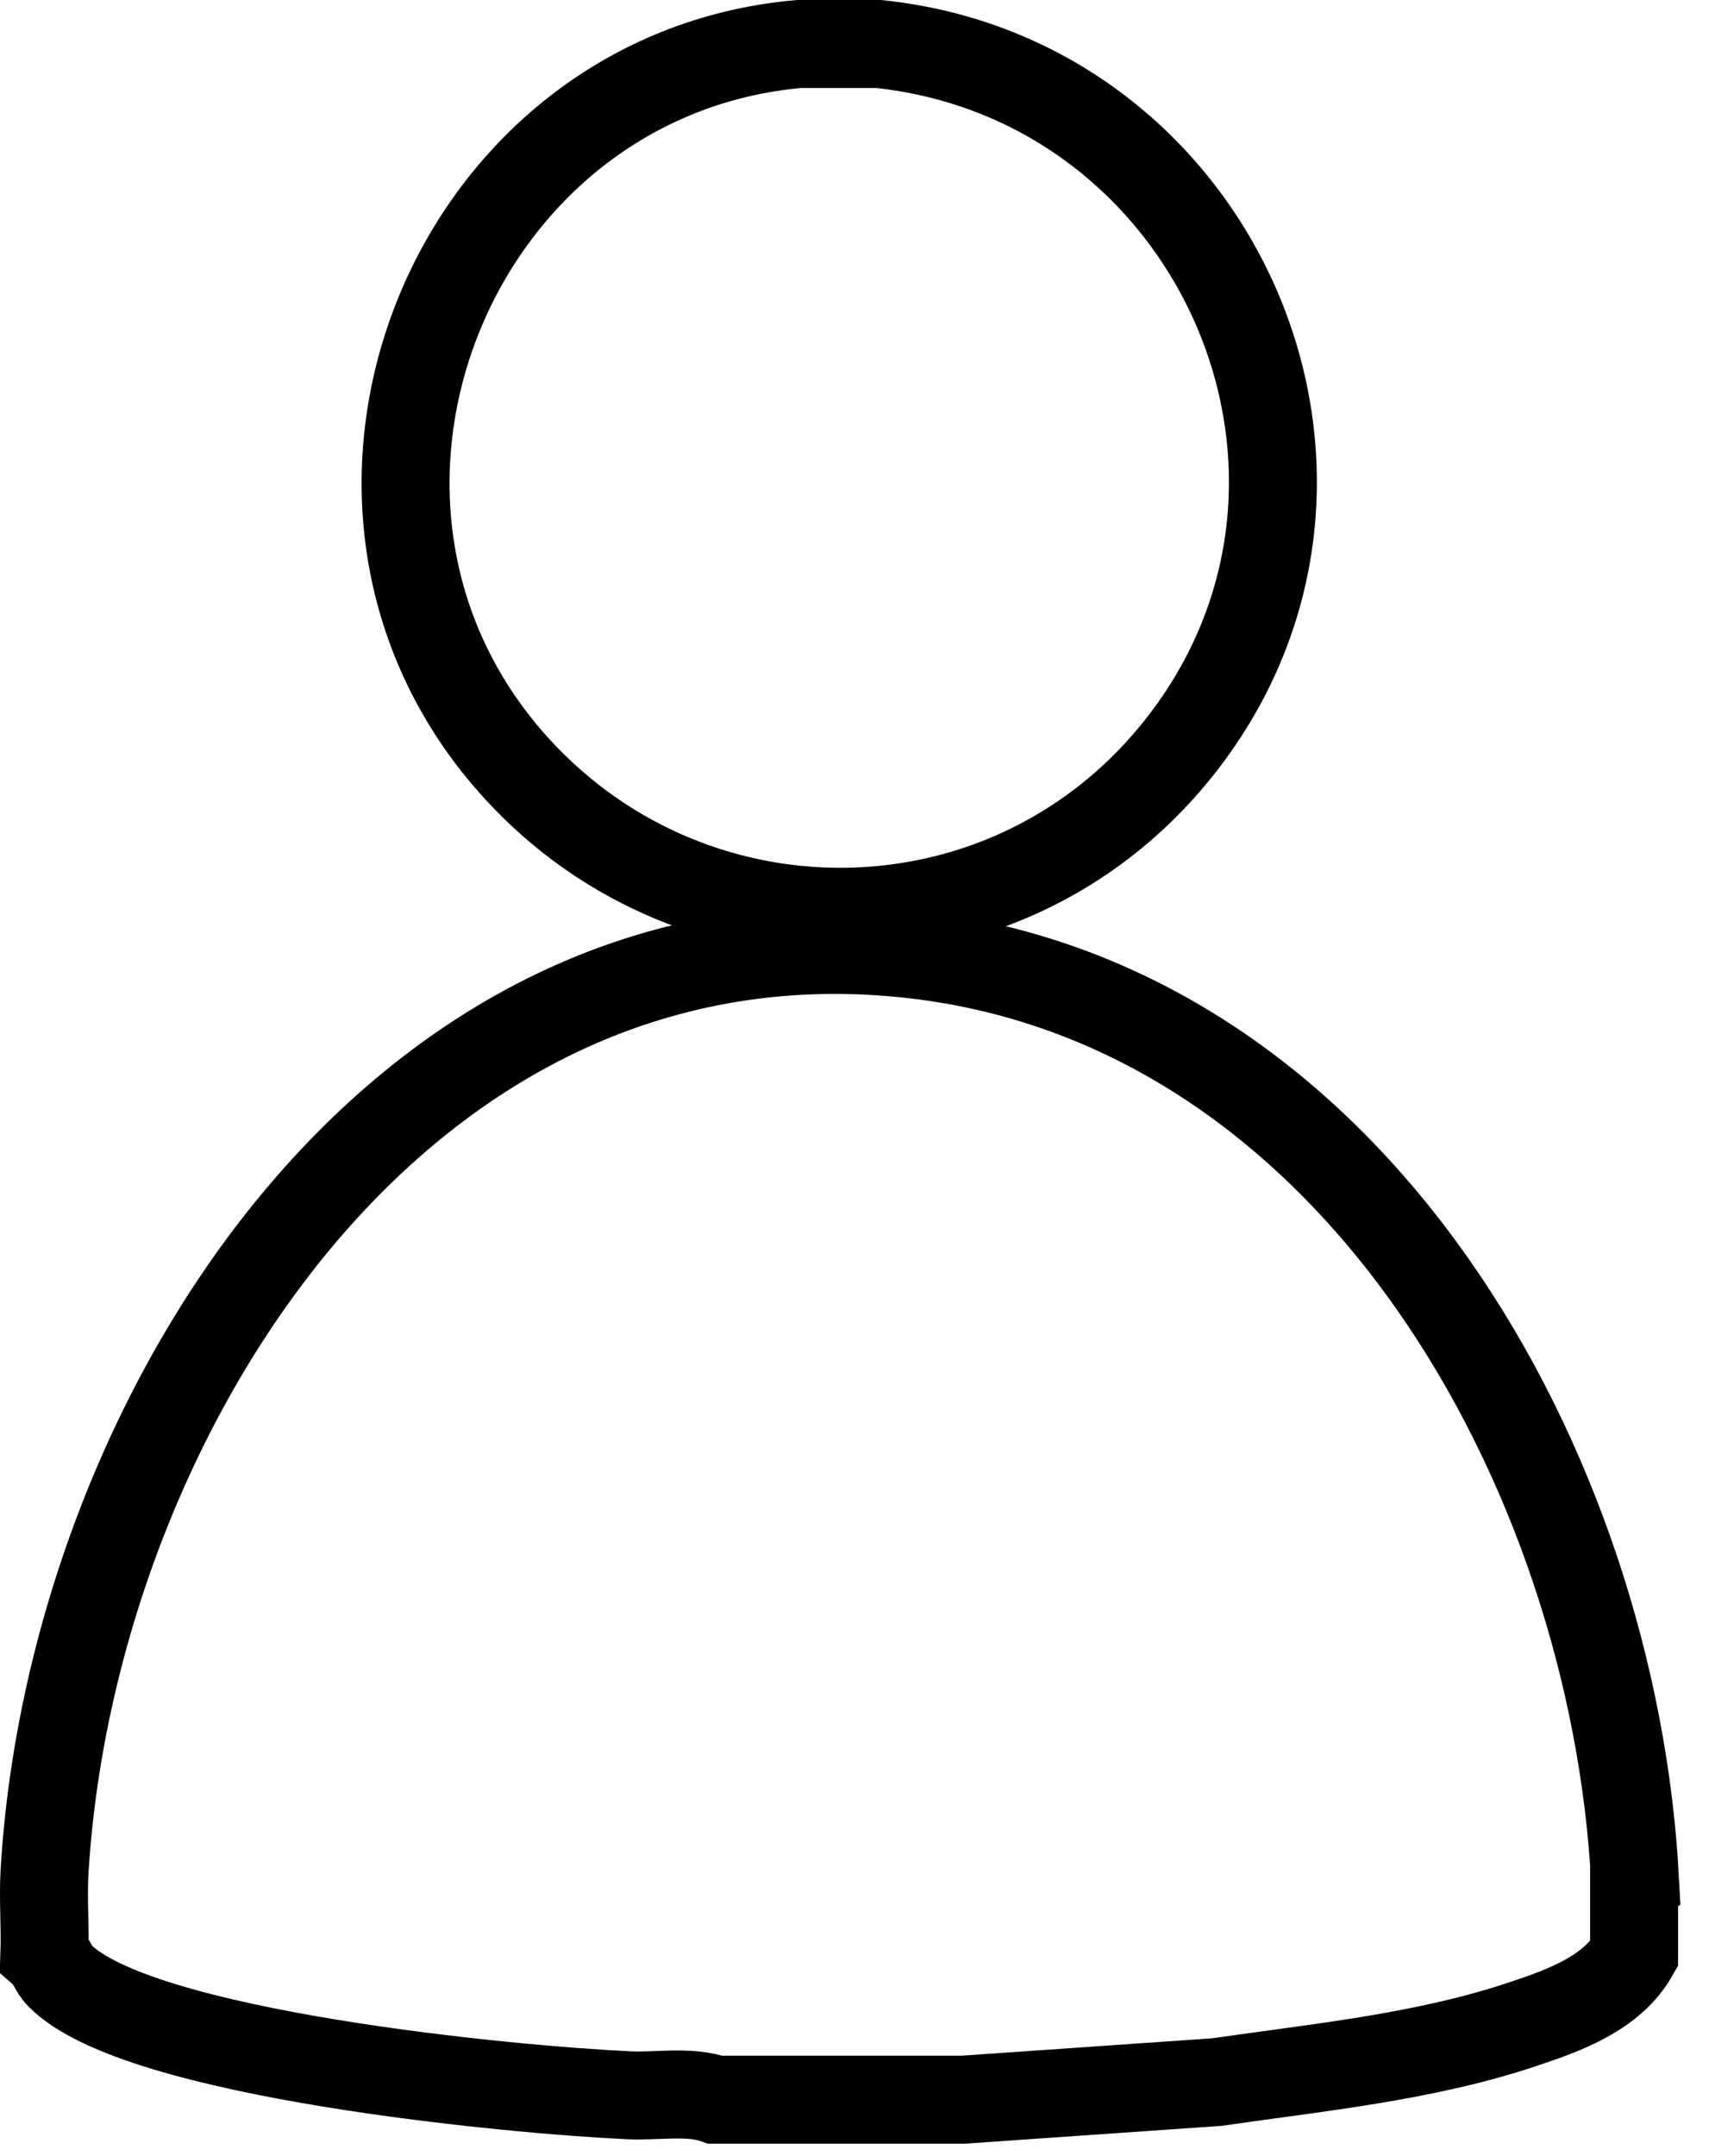
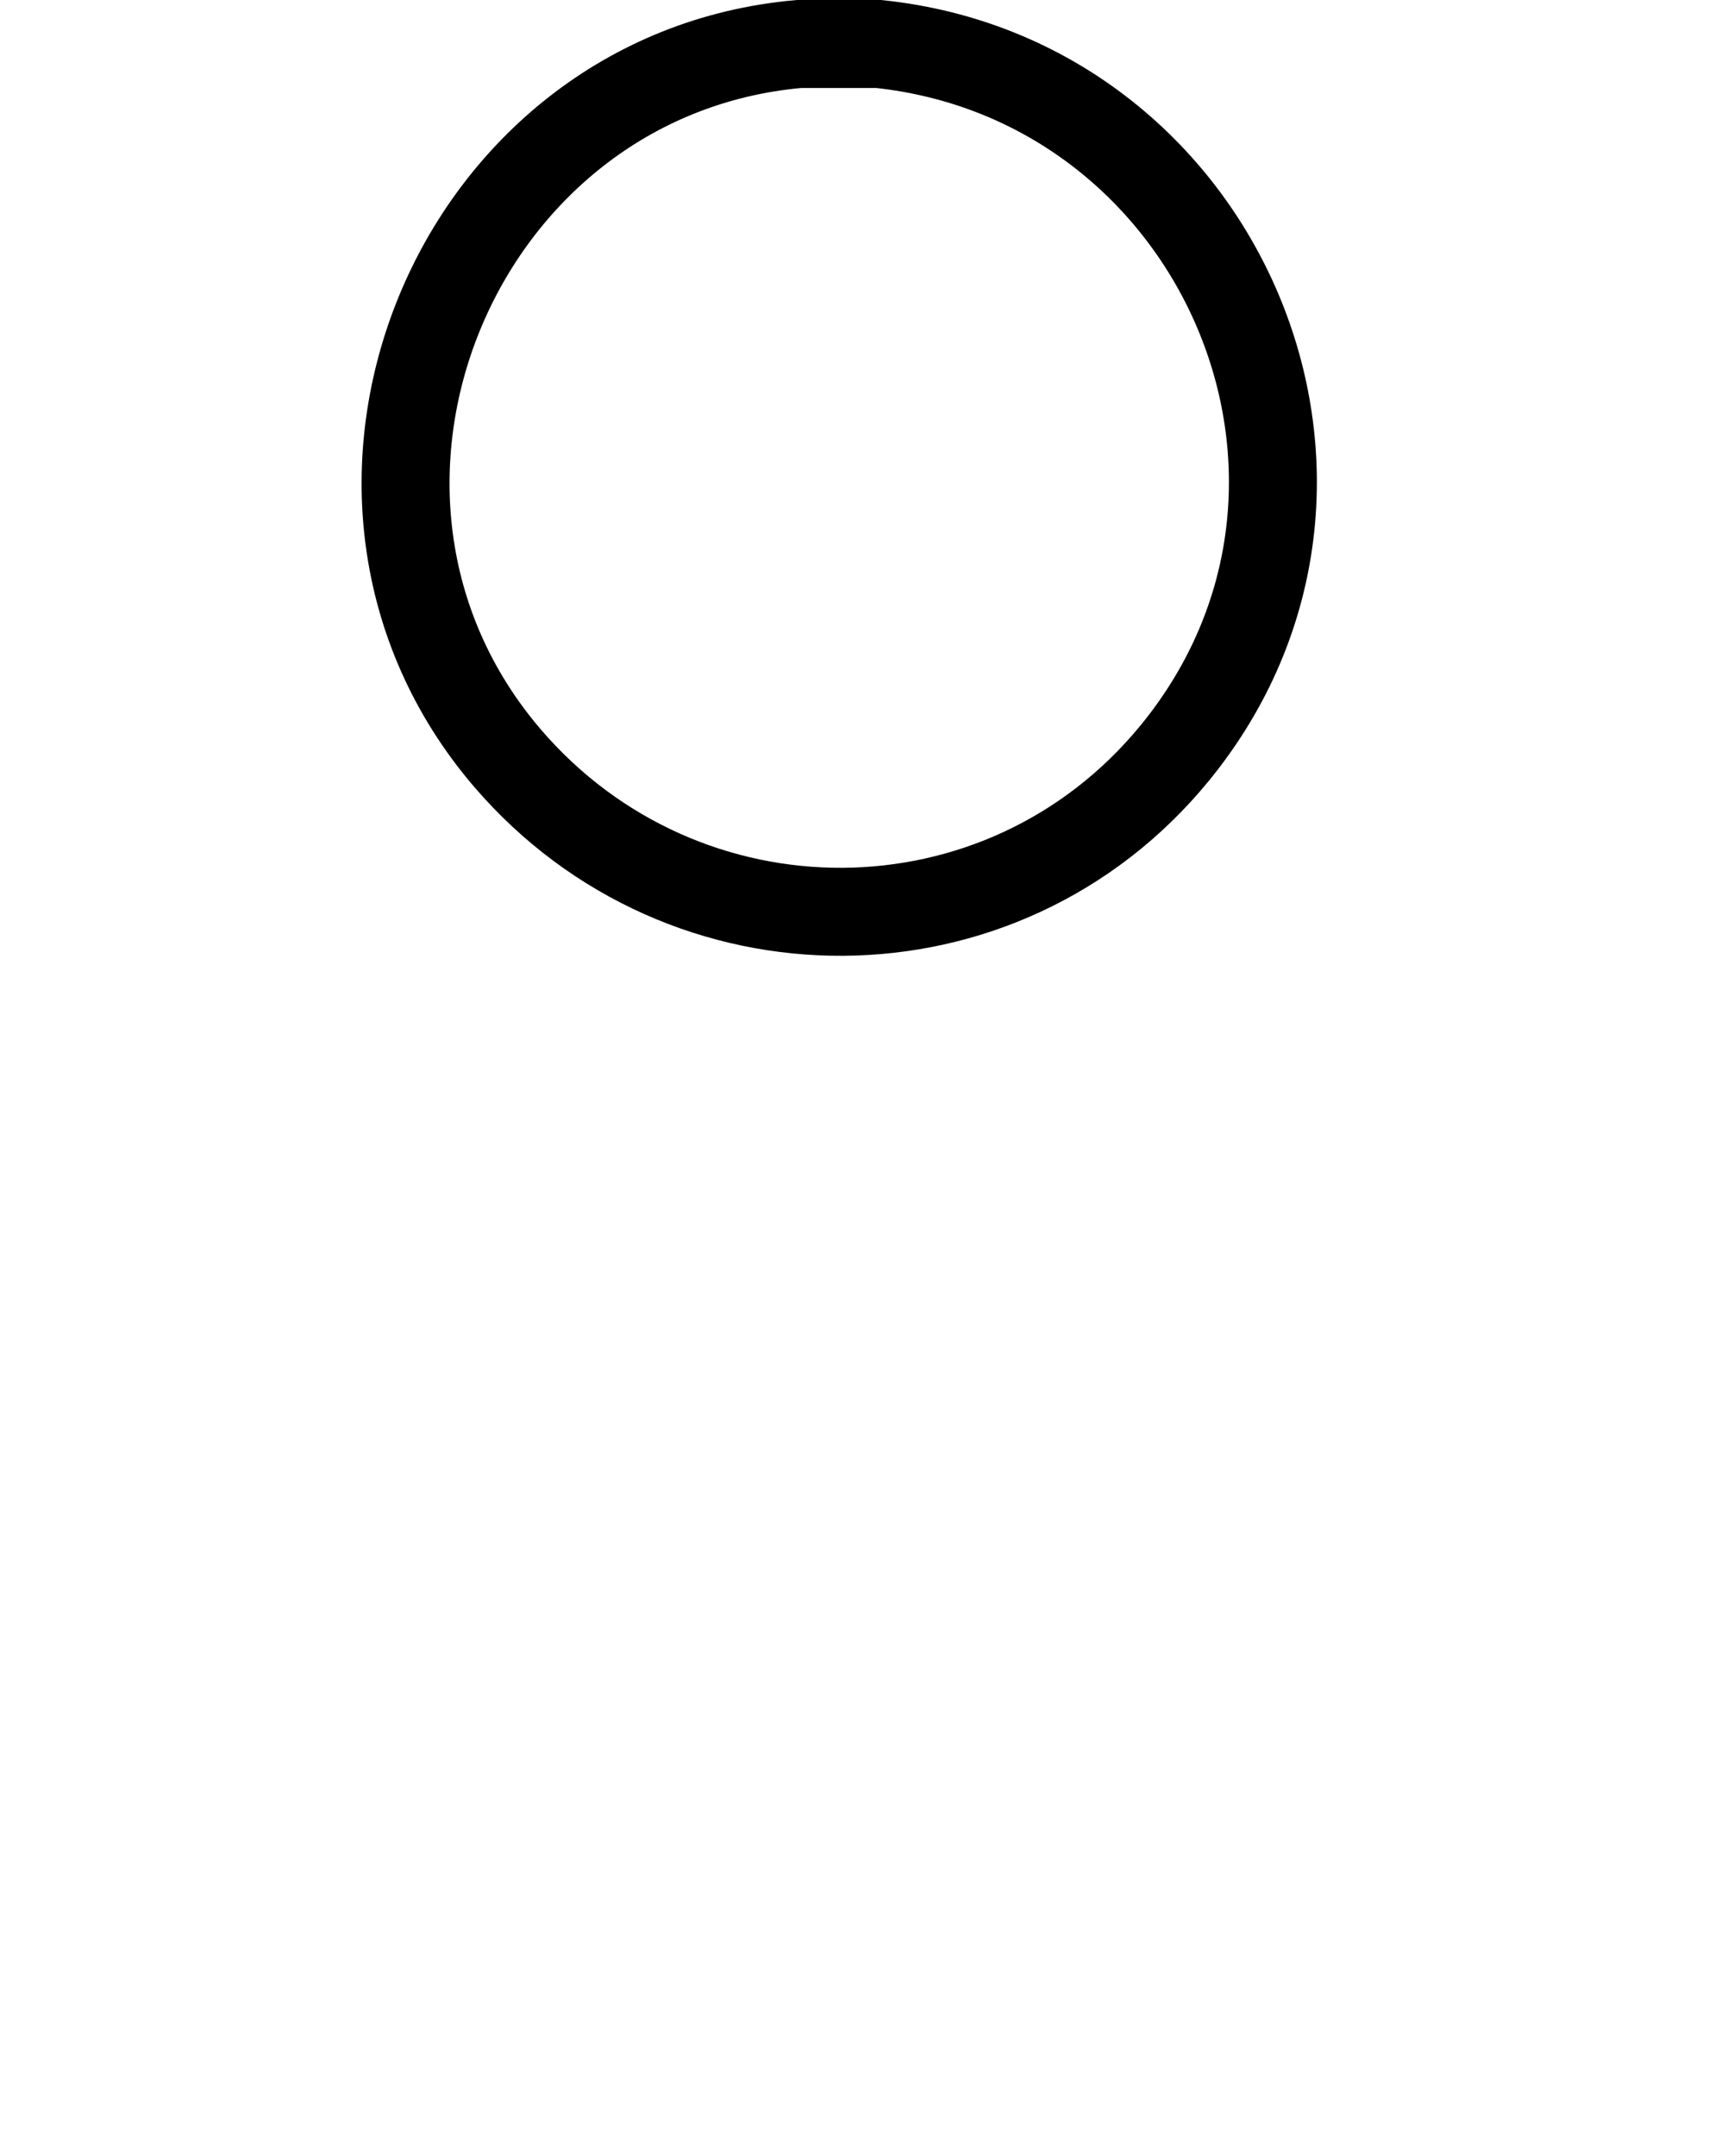
<svg xmlns="http://www.w3.org/2000/svg" width="39" height="49" viewBox="0 0 39 49" fill="none">
-   <path d="M37.16 42.7V44.41C36.66 45.29 35.6 45.68 34.67 45.99C32.42 46.75 30.01 46.98 27.67 47.32L21.9 47.72H16.27C15.68 47.51 14.94 47.65 14.31 47.62C11.66 47.5 3.13 46.7 1.36 44.9C1.2 44.74 1.17 44.54 1.01 44.4C1.03 43.8 0.98 43.19 1.01 42.59C1.6 32.25 9.1 20.31 20.84 21.7C30.86 22.89 36.68 33.47 37.18 42.69L37.16 42.7Z" stroke="black" stroke-width="2" stroke-miterlimit="10" />
  <path d="M19.98 1C27.74 1.81 31.75 10.97 26.71 17.12C22.79 21.9 15.56 21.91 11.54 17.23C6.4 11.23 10.34 1.69 18.17 1H19.98Z" stroke="black" stroke-width="2" stroke-miterlimit="10" />
</svg>